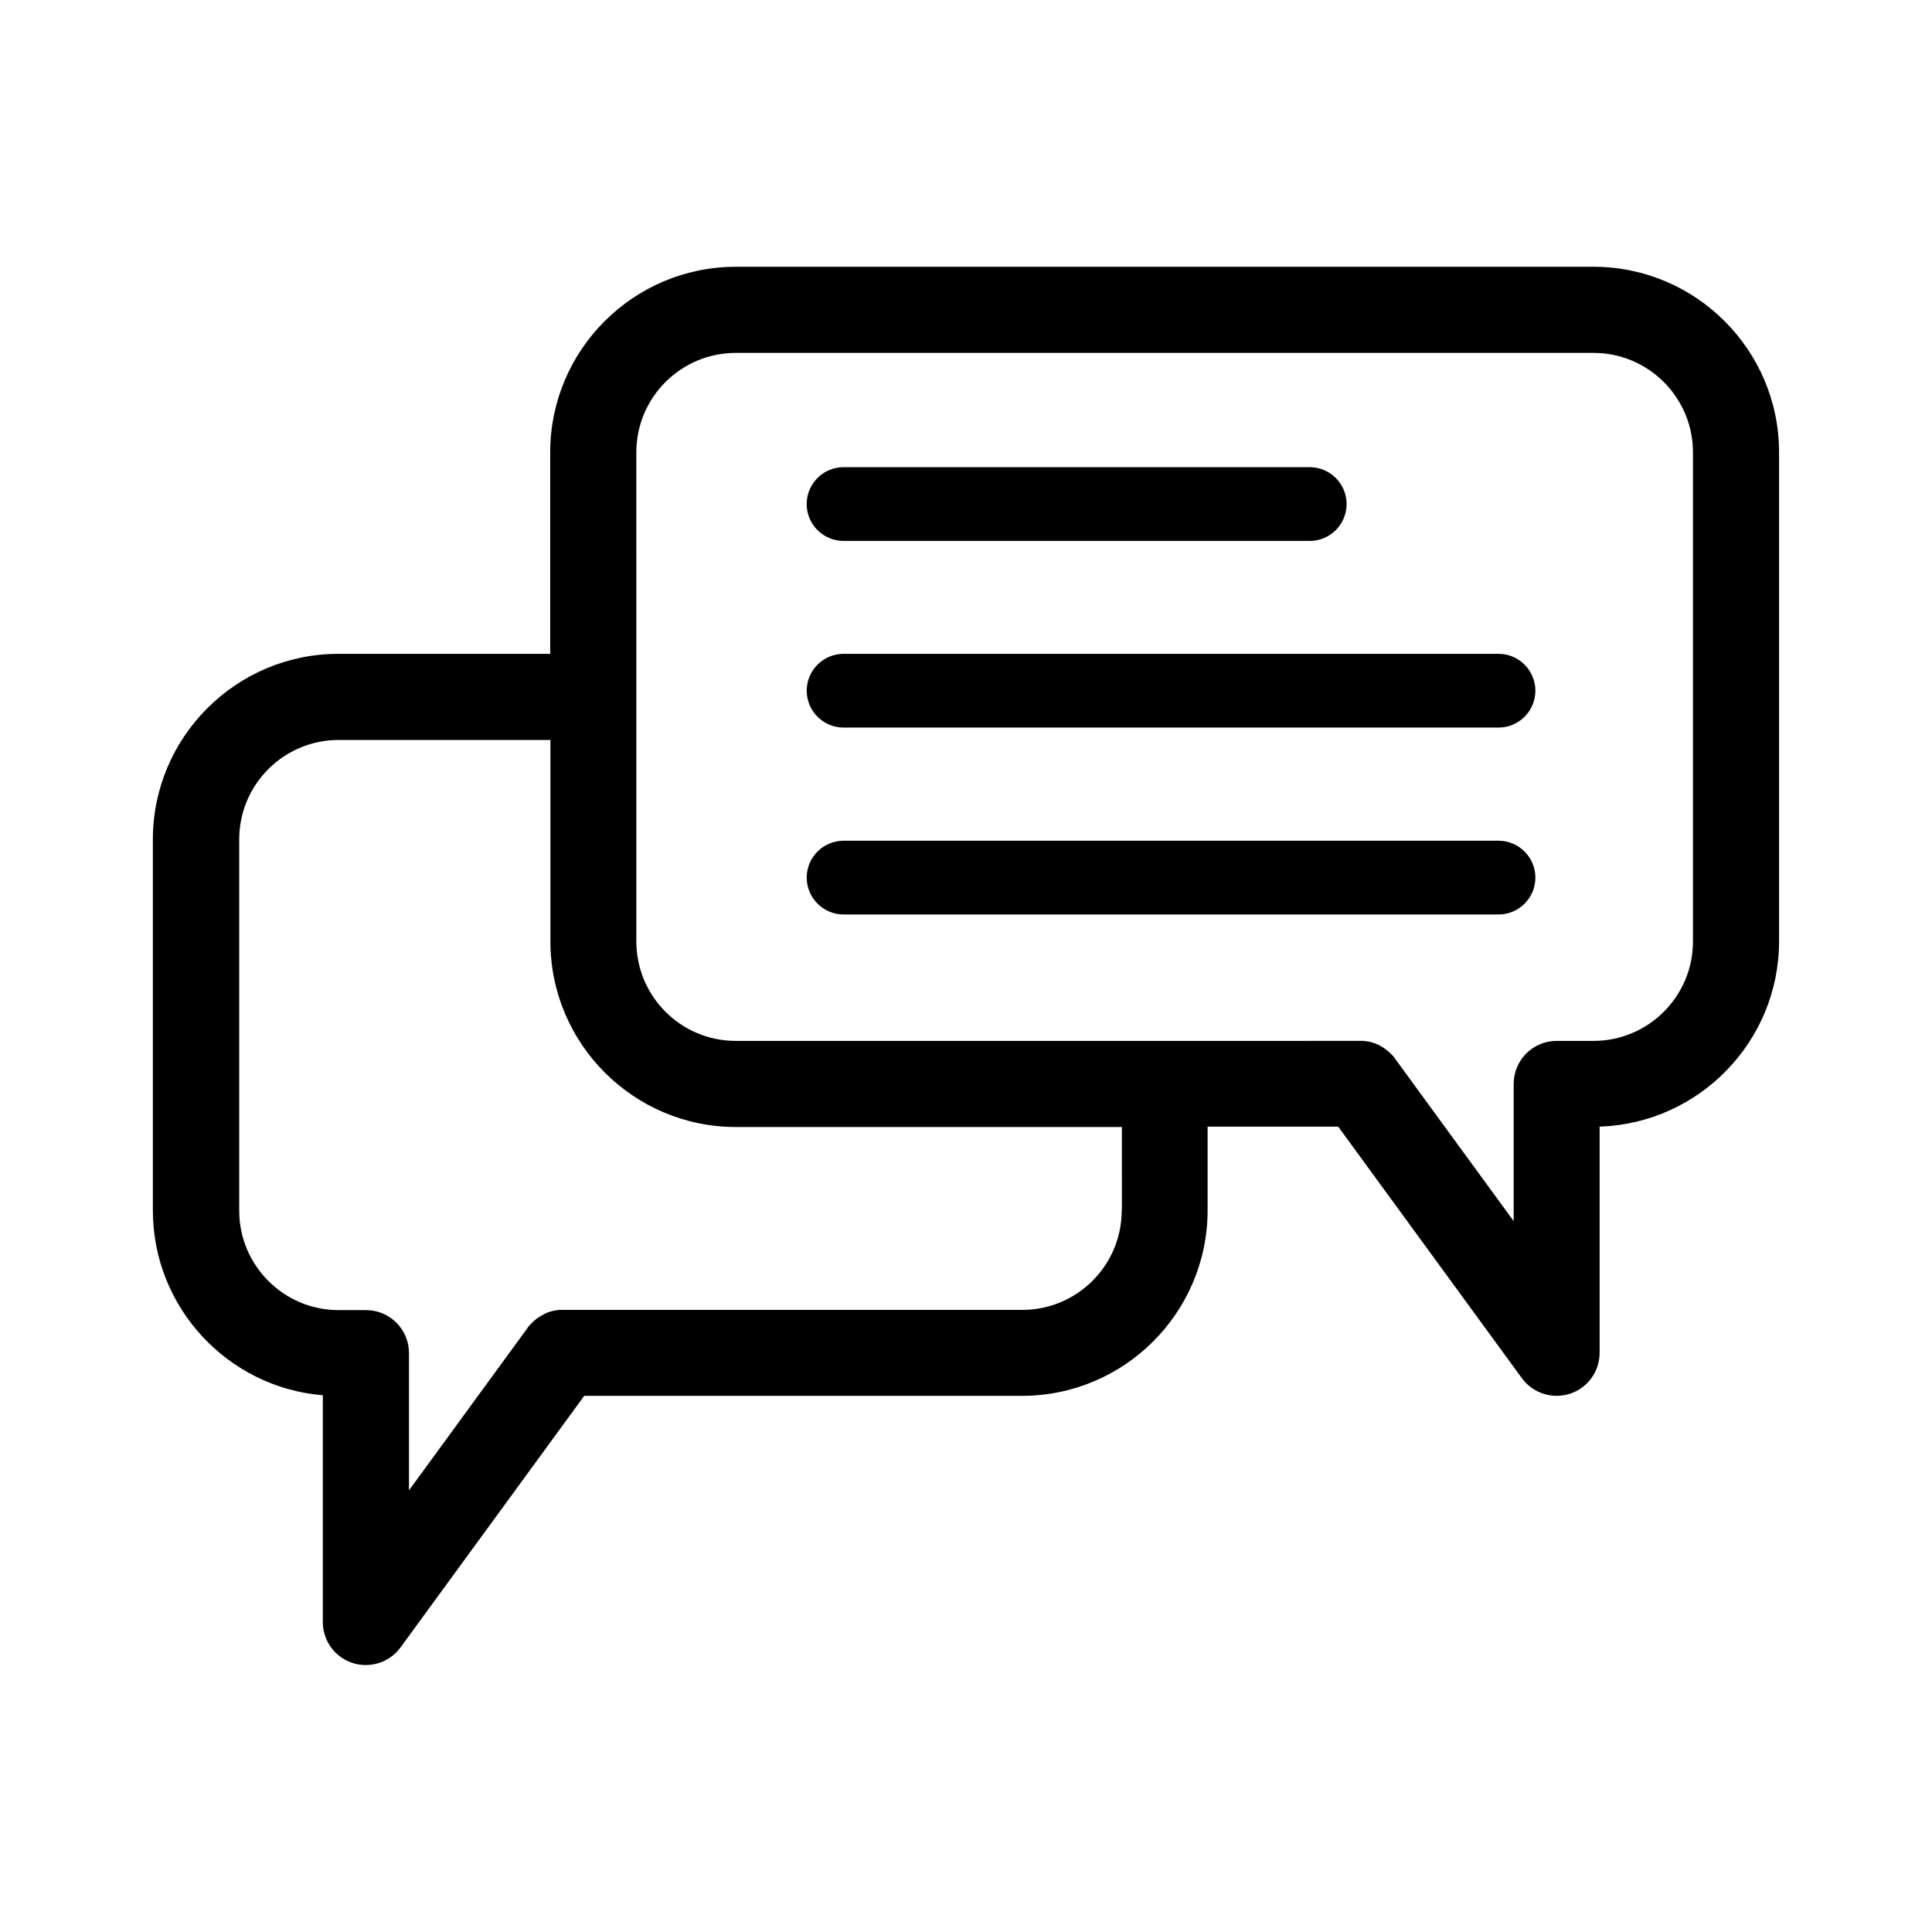
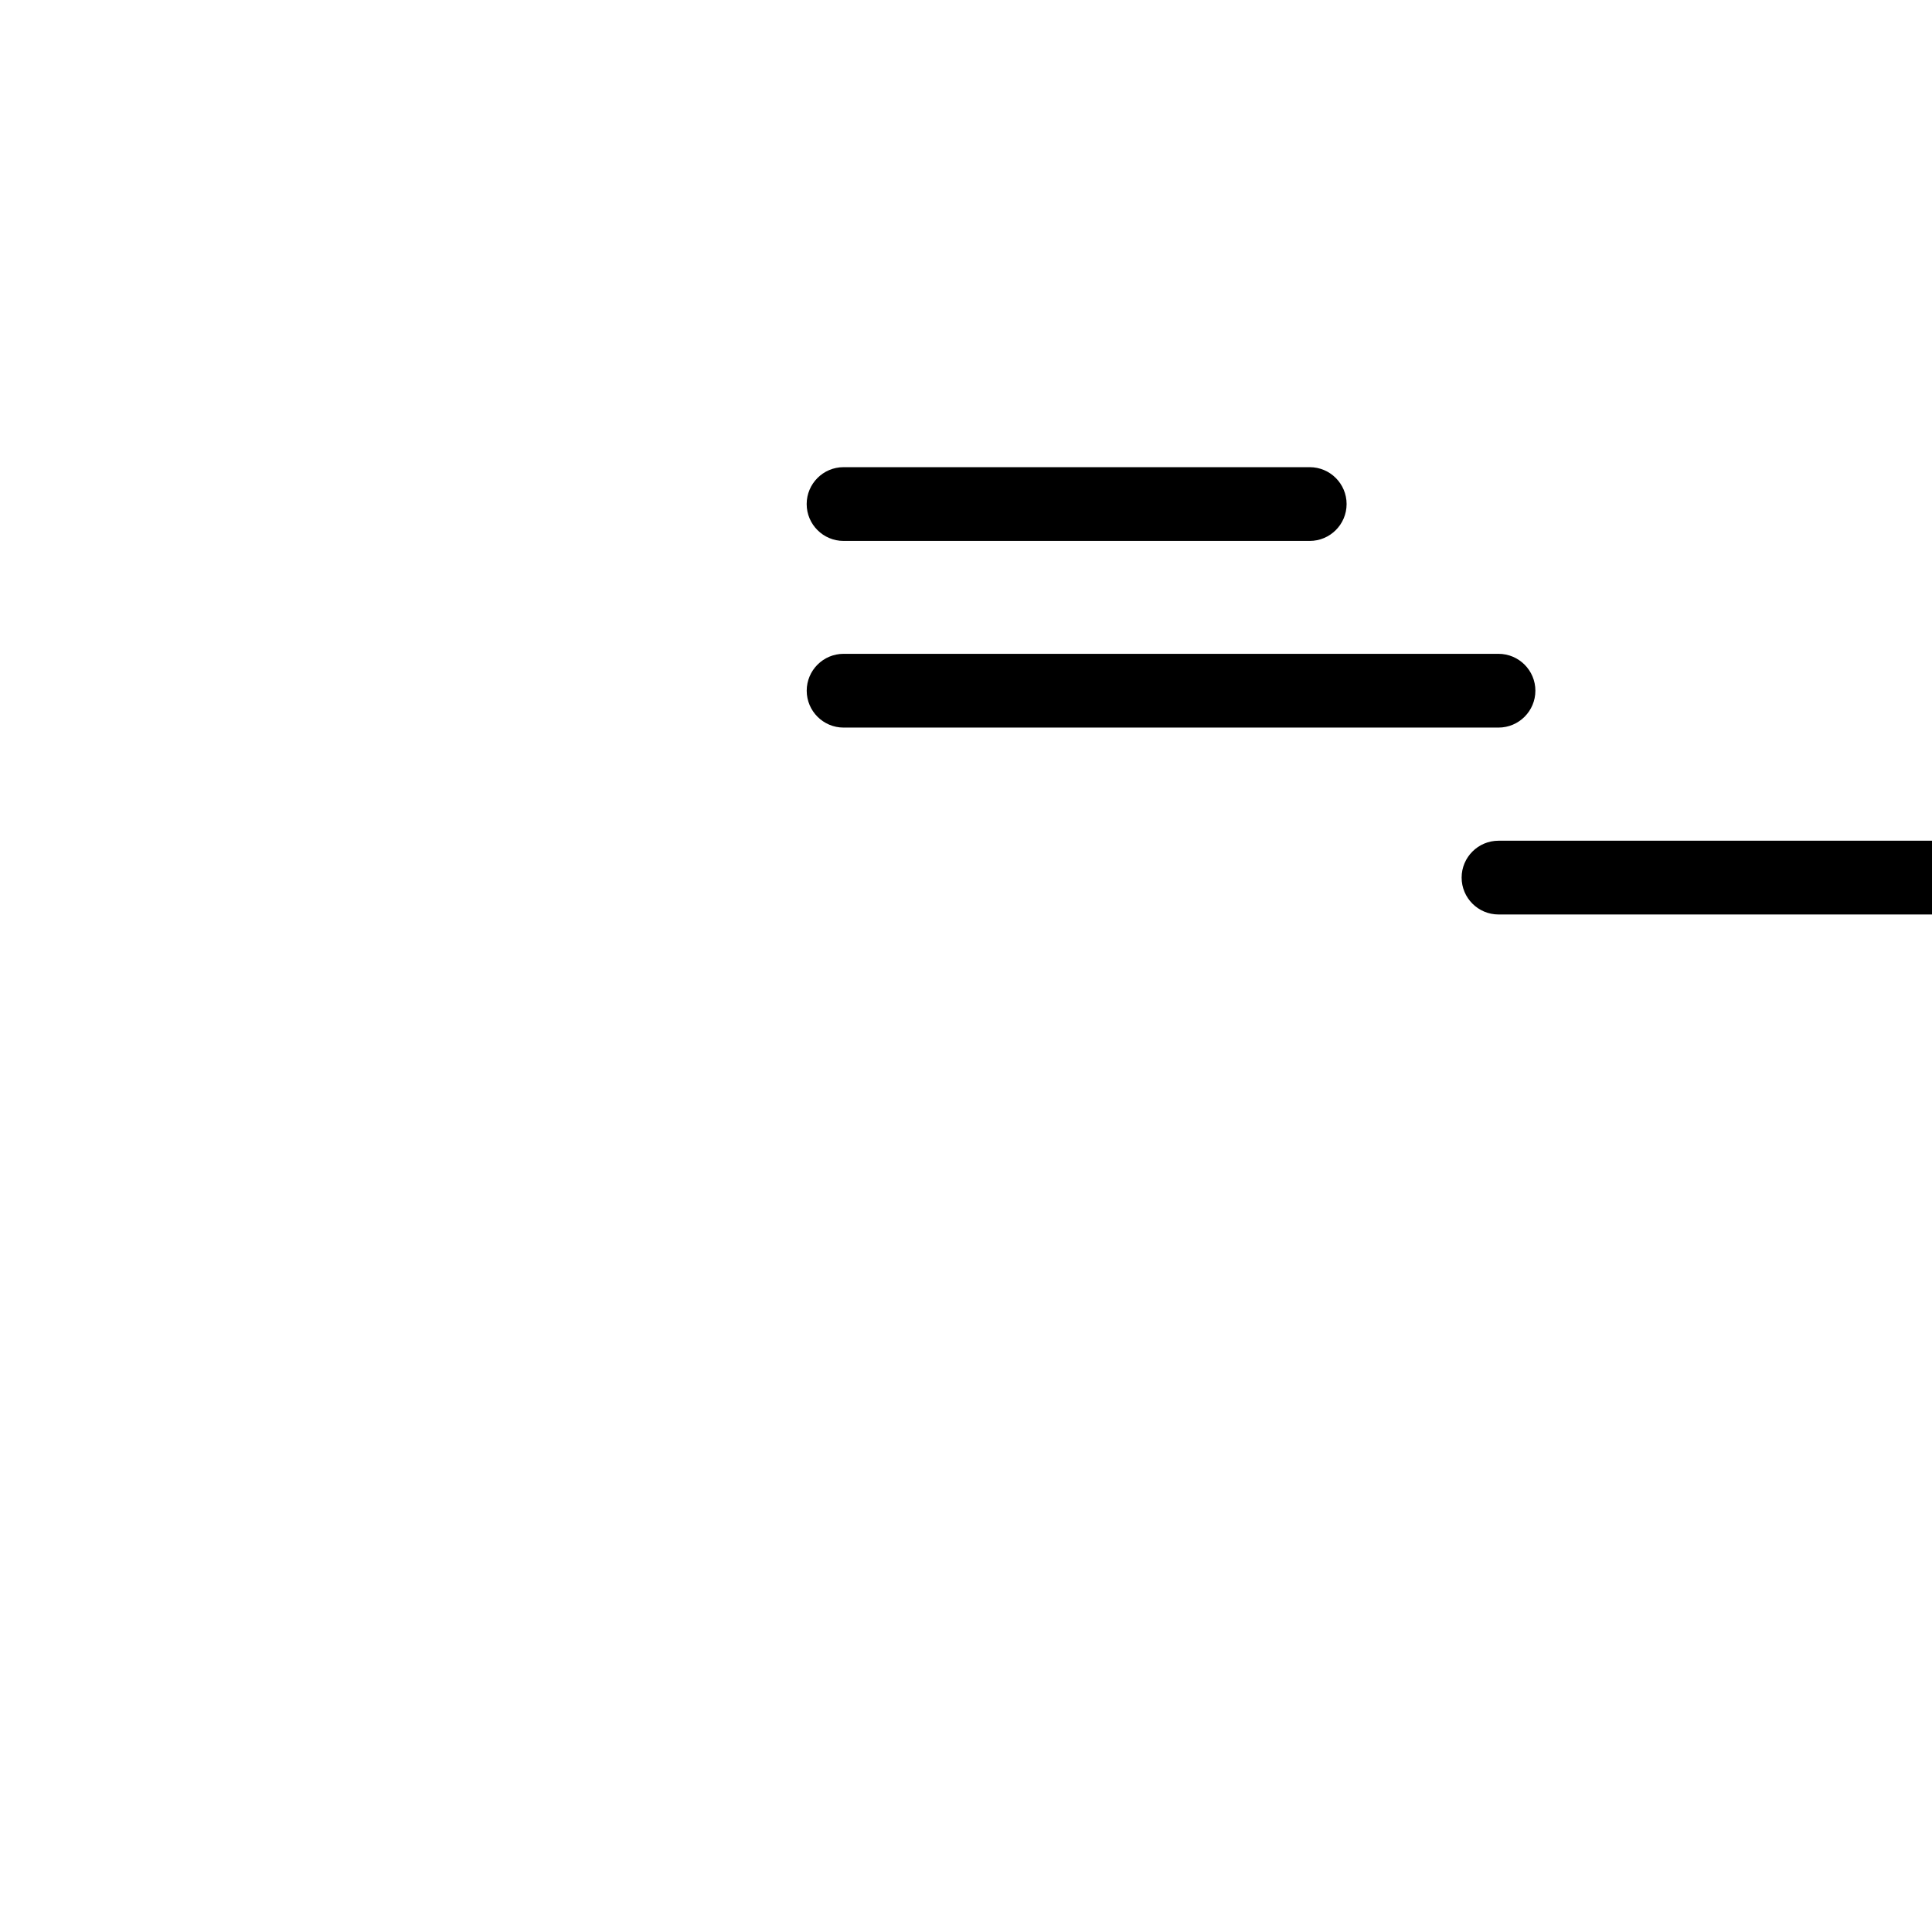
<svg xmlns="http://www.w3.org/2000/svg" fill="#000000" width="800px" height="800px" version="1.1" viewBox="144 144 512 512">
  <g>
-     <path d="m566.3 214.7h-227.32c-27.105 0-49.172 22.066-49.172 49.172v53.402h-56.125c-27.105 0-49.172 22.066-49.172 49.172v98.344c0 25.695 19.852 46.906 45.039 48.969v60.105c0 4.938 3.176 9.32 7.859 10.832 1.16 0.402 2.367 0.555 3.527 0.555 3.578 0 7.004-1.664 9.219-4.684l48.668-66.652h116.03c27.105 0 49.172-22.066 49.172-49.172v-22.168h34.613l48.668 66.652c2.168 2.973 5.644 4.684 9.219 4.684 1.16 0 2.367-0.203 3.527-0.555 4.684-1.512 7.859-5.894 7.859-10.832v-59.953c26.348-0.855 47.559-22.57 47.559-49.121v-129.58c0-27.105-22.066-49.172-49.172-49.172zm-125.04 250.09c0 14.559-11.84 26.348-26.348 26.348h-121.82-0.051-0.402-0.203-0.25c-0.102 0-0.203 0-0.301 0.051h-0.051c-1.258 0.152-2.469 0.453-3.527 1.008-0.051 0-0.102 0.051-0.102 0.051-0.102 0.051-0.203 0.102-0.25 0.152-0.102 0.051-0.152 0.102-0.25 0.152-0.051 0-0.102 0.051-0.152 0.051-1.059 0.605-2.016 1.309-2.871 2.266l-0.051 0.051c-0.051 0.051-0.152 0.152-0.203 0.203-0.051 0.051-0.152 0.152-0.203 0.203-0.051 0.051-0.102 0.102-0.102 0.152-0.102 0.102-0.152 0.203-0.25 0.301v0.051l-31.488 43.125v-36.375c0-6.297-5.09-11.387-11.387-11.387h-7.254c-14.559 0-26.348-11.84-26.348-26.348l-0.004-98.398c0-14.559 11.84-26.348 26.348-26.348h56.125v53.402c0 27.105 22.066 49.172 49.172 49.172h102.27l0.004 22.117zm151.39-71.289c0 14.559-11.84 26.348-26.348 26.348h-9.773c-6.297 0-11.387 5.09-11.387 11.387v36.375l-31.488-43.125v-0.051c-0.102-0.102-0.152-0.203-0.25-0.301-0.051-0.051-0.102-0.102-0.102-0.152-0.051-0.051-0.152-0.152-0.203-0.203-0.051-0.051-0.152-0.152-0.203-0.203l-0.051-0.051c-0.855-0.906-1.812-1.664-2.871-2.266-0.051 0-0.102-0.051-0.102-0.051-0.102-0.051-0.152-0.102-0.25-0.152-0.102-0.051-0.152-0.102-0.25-0.152-0.051 0-0.102-0.051-0.152-0.051-1.109-0.504-2.266-0.855-3.527-0.957h-0.051c-0.102 0-0.203 0-0.301-0.051h-0.25-0.203-0.402-0.051l-165.45 0.004c-14.559 0-26.348-11.84-26.348-26.348l-0.004-129.63c0-14.559 11.84-26.348 26.348-26.348h227.32c14.559 0 26.348 11.84 26.348 26.348z" />
    <path d="m367.55 287.35h123.54c5.391 0 9.773-4.383 9.773-9.773s-4.383-9.773-9.773-9.773h-123.54c-5.391 0-9.773 4.383-9.773 9.773-0.004 5.391 4.383 9.773 9.773 9.773z" />
    <path d="m541.12 317.27h-173.56c-5.391 0-9.773 4.383-9.773 9.773s4.383 9.773 9.773 9.773h173.56c5.391 0 9.773-4.383 9.773-9.773s-4.383-9.773-9.773-9.773z" />
-     <path d="m541.12 366.8h-173.56c-5.391 0-9.773 4.383-9.773 9.773 0 5.391 4.383 9.773 9.773 9.773h173.56c5.391 0 9.773-4.383 9.773-9.773 0-5.391-4.383-9.773-9.773-9.773z" />
+     <path d="m541.12 366.8c-5.391 0-9.773 4.383-9.773 9.773 0 5.391 4.383 9.773 9.773 9.773h173.56c5.391 0 9.773-4.383 9.773-9.773 0-5.391-4.383-9.773-9.773-9.773z" />
  </g>
</svg>